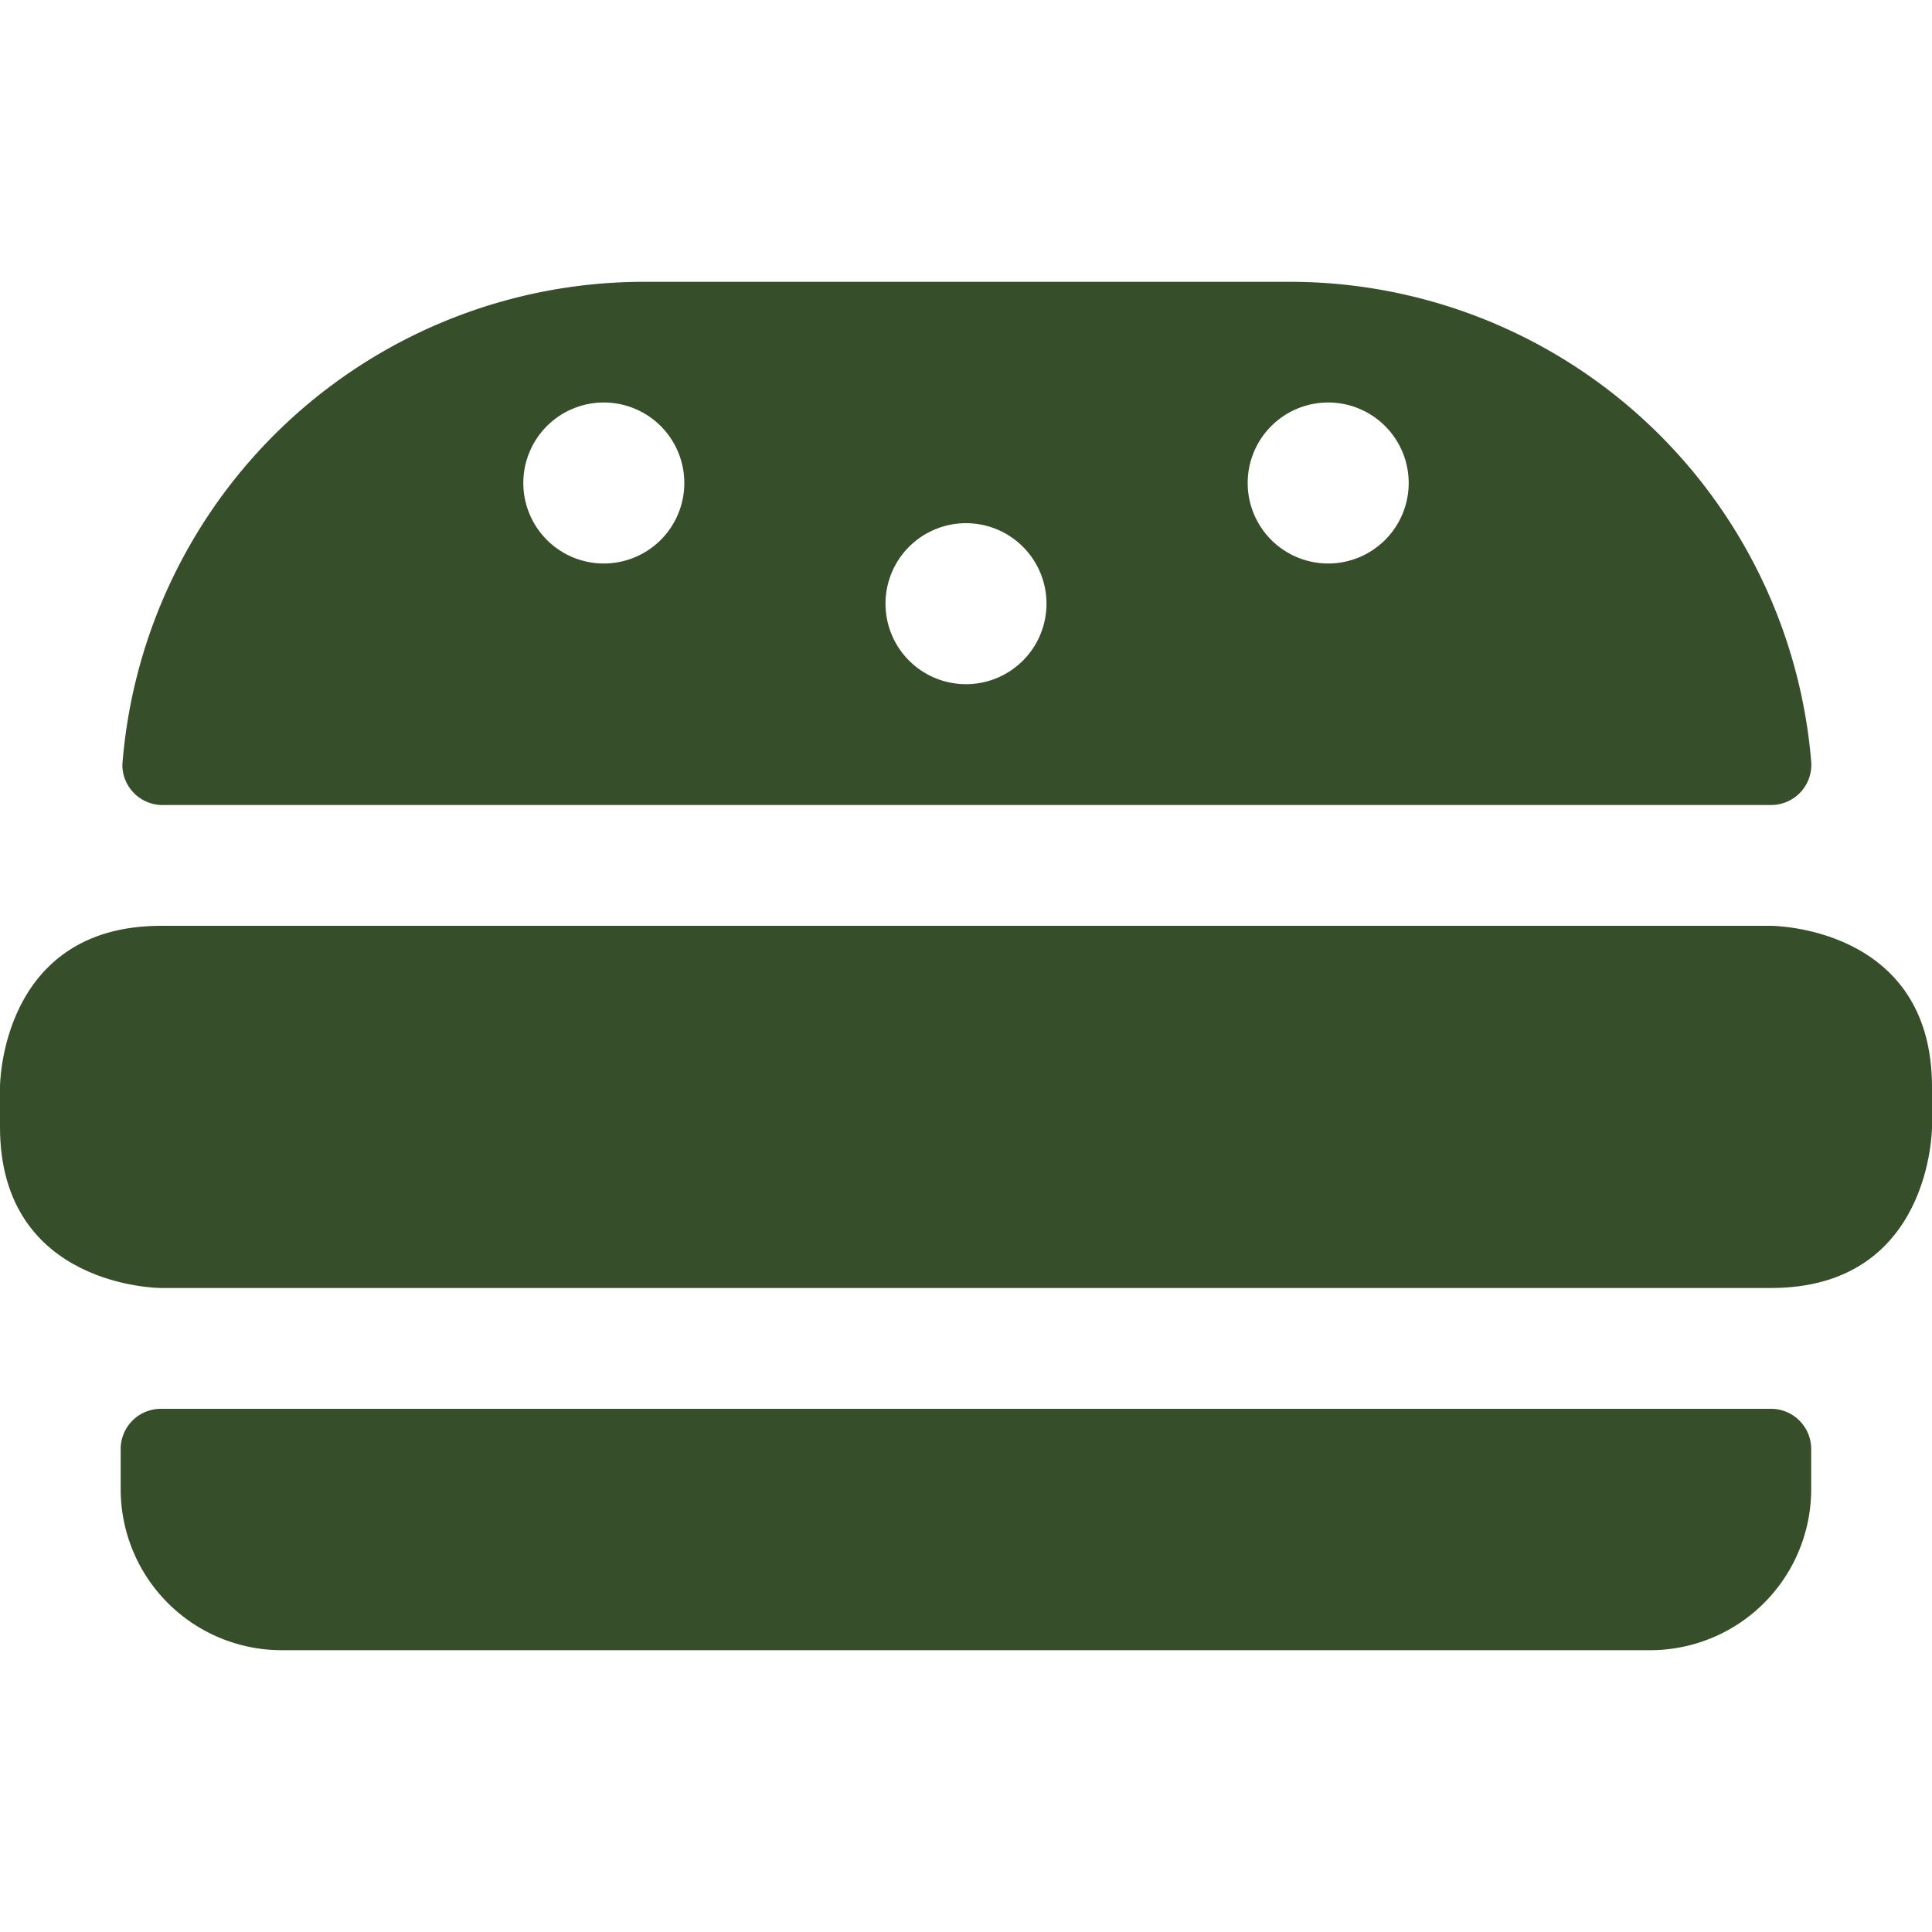
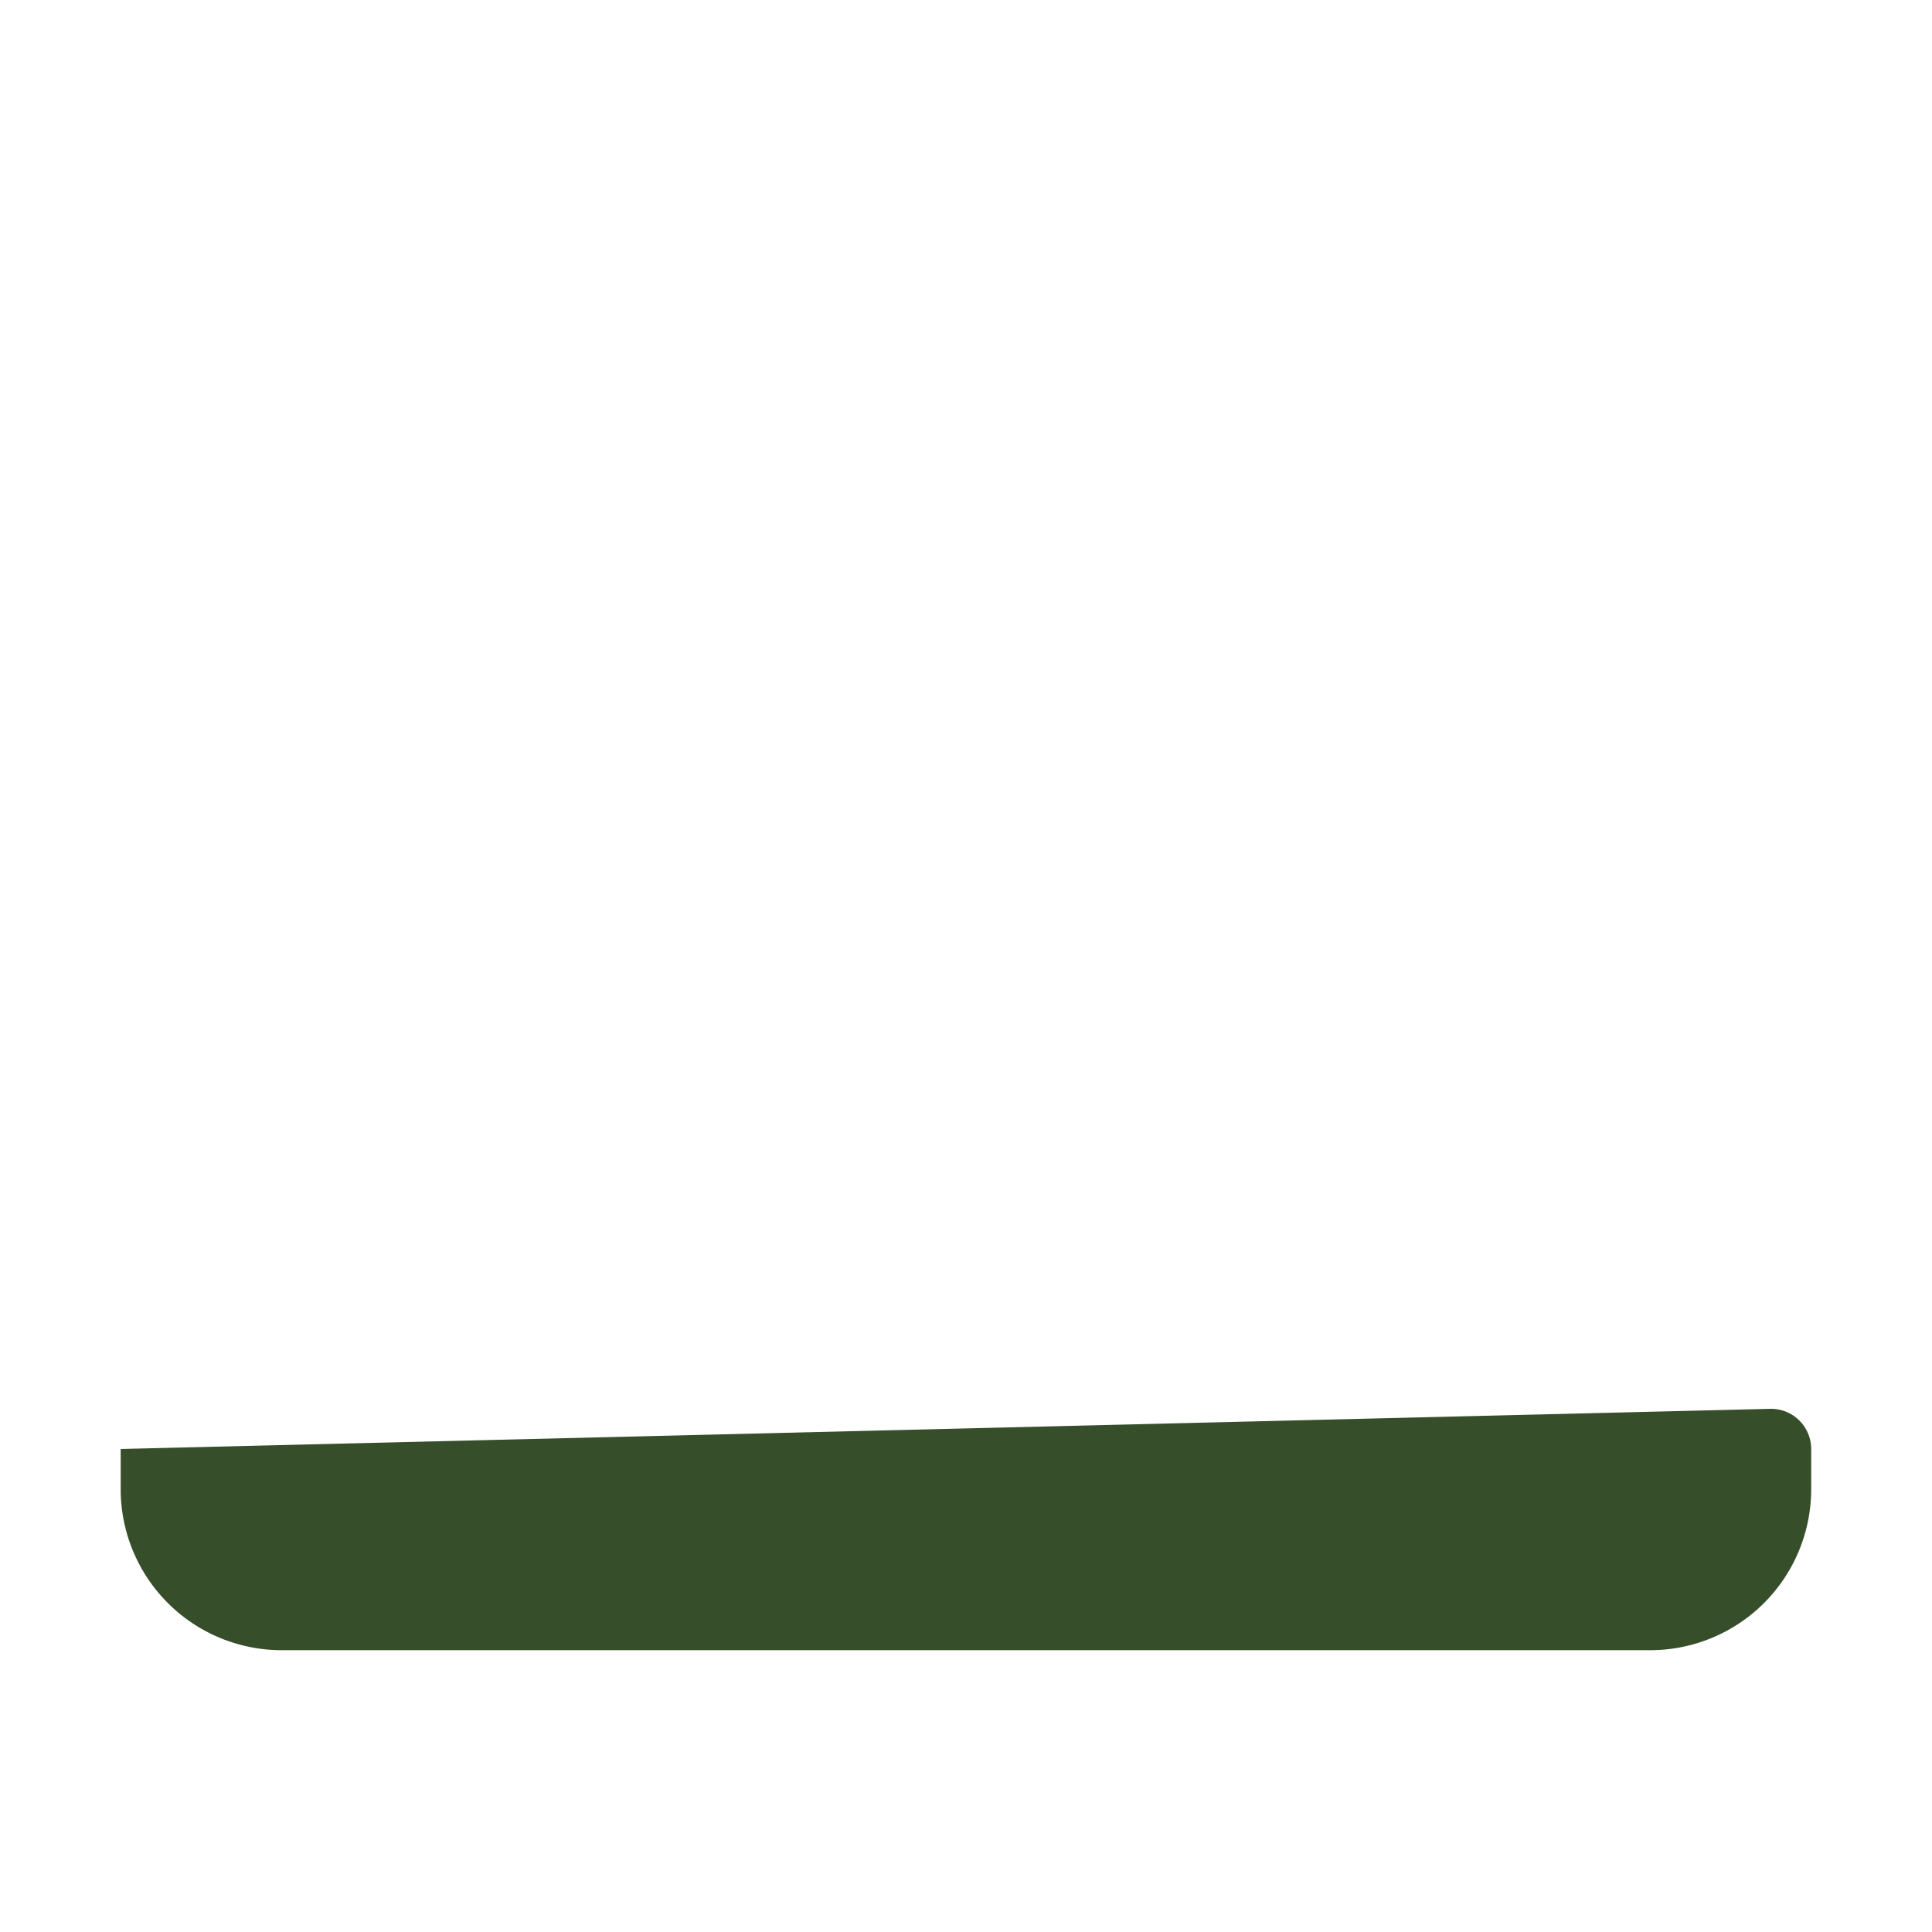
<svg xmlns="http://www.w3.org/2000/svg" viewBox="0 0 15 15" id="Fast-Food-Burger--Streamline-Streamline-3.0" height="15" width="15">
  <desc>Fast Food Burger Streamline Icon: https://streamlinehq.com</desc>
  <g>
-     <path d="M1.25 7.188h12.5s1.25 0 1.25 1.25v0.312s0 1.25 -1.25 1.25H1.25s-1.25 0 -1.25 -1.25v-0.312s0 -1.25 1.25 -1.25" fill="#364e2a" stroke-width="0.625" />
-     <path d="M13.75 10.938a0.312 0.312 0 0 1 0.312 0.312v0.312a1.25 1.25 0 0 1 -1.25 1.25h-10.625a1.25 1.25 0 0 1 -1.25 -1.25V11.25a0.312 0.312 0 0 1 0.312 -0.312Z" fill="#364e2a" stroke-width="0.625" />
-     <path d="M10 2.188H5a4.062 4.062 0 0 0 -4.05 3.75A0.312 0.312 0 0 0 1.25 6.25h12.5a0.312 0.312 0 0 0 0.312 -0.338A4.062 4.062 0 0 0 10 2.188ZM4.688 4.375a0.625 0.625 0 1 1 0.625 -0.625 0.625 0.625 0 0 1 -0.625 0.625ZM7.5 5.312a0.625 0.625 0 1 1 0.625 -0.625 0.625 0.625 0 0 1 -0.625 0.625ZM10.312 4.375a0.625 0.625 0 1 1 0.625 -0.625 0.625 0.625 0 0 1 -0.625 0.625Z" fill="#364e2a" stroke-width="0.625" />
+     <path d="M13.75 10.938a0.312 0.312 0 0 1 0.312 0.312v0.312a1.25 1.25 0 0 1 -1.25 1.25h-10.625a1.25 1.25 0 0 1 -1.25 -1.25V11.25Z" fill="#364e2a" stroke-width="0.625" />
  </g>
</svg>